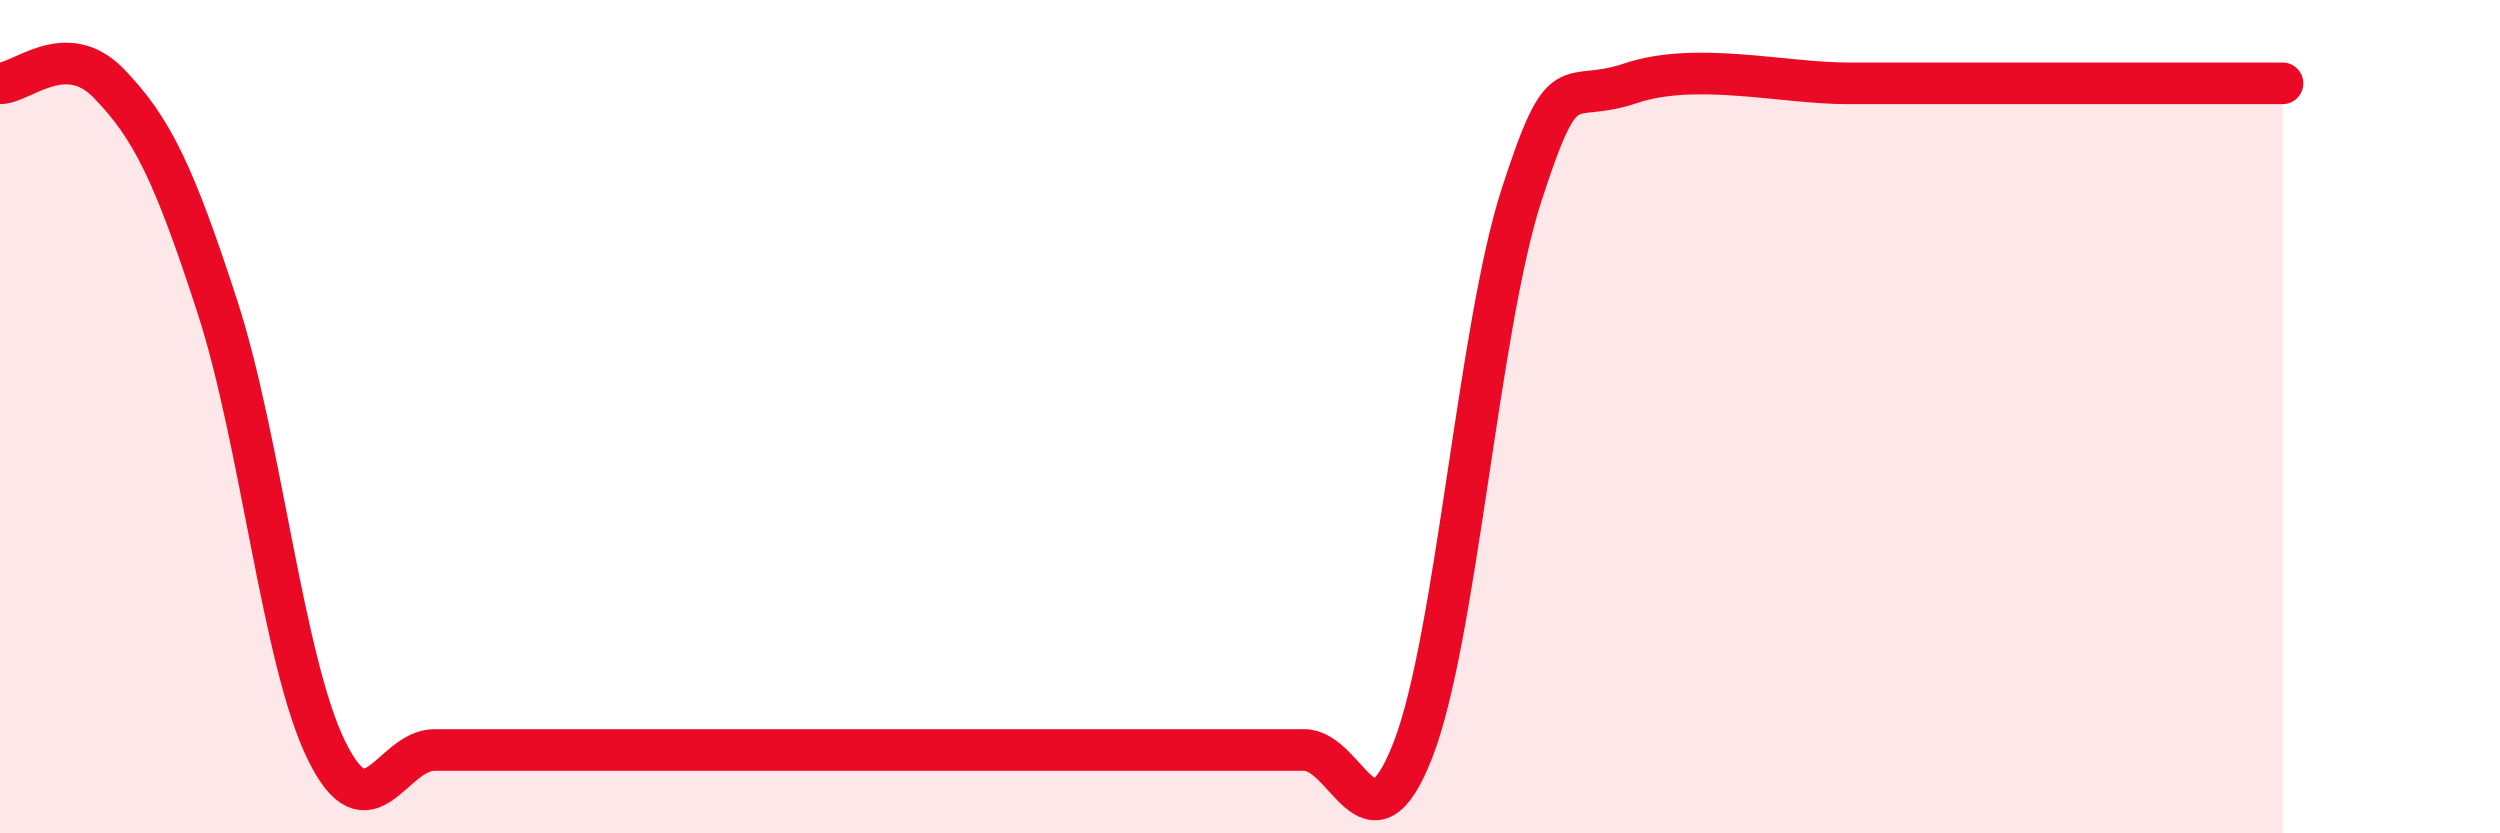
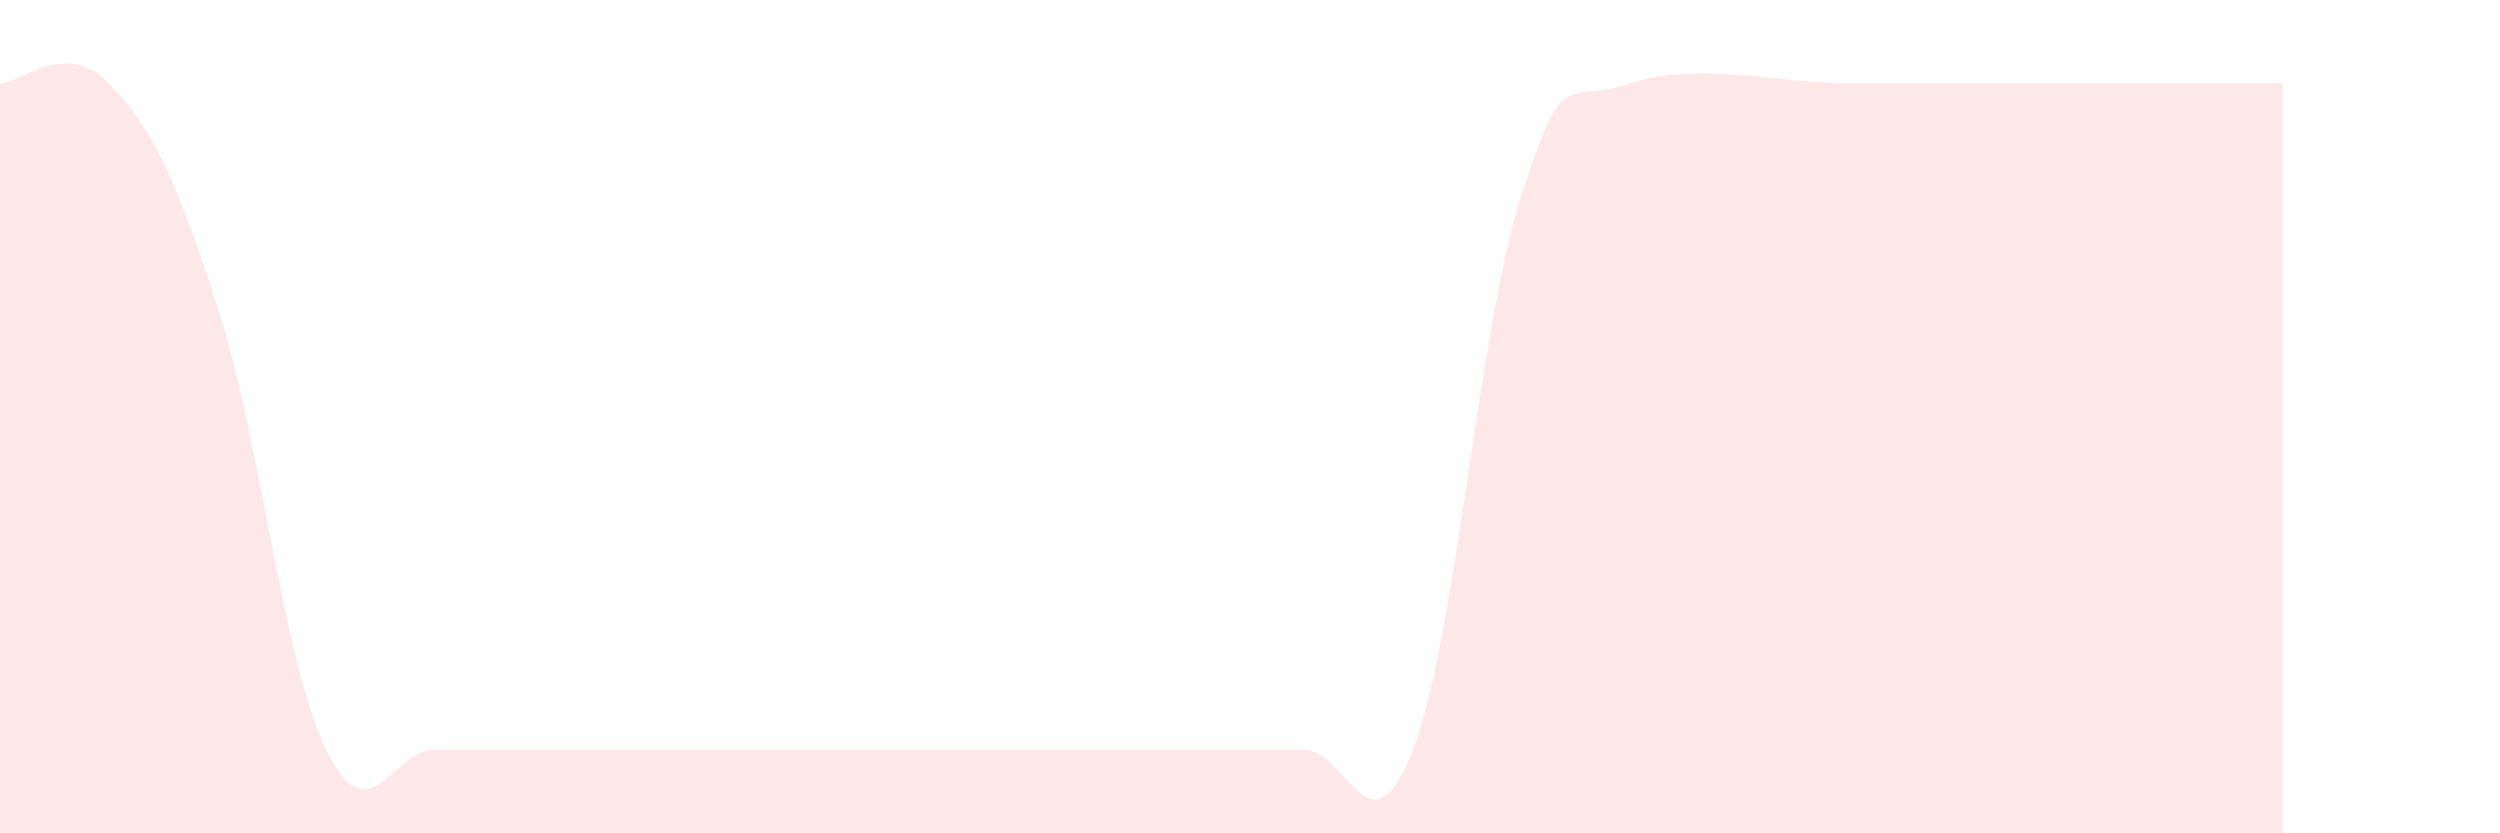
<svg xmlns="http://www.w3.org/2000/svg" width="60" height="20" viewBox="0 0 60 20">
  <path d="M 0,2 C 0.52,2 1.57,0.93 2.61,2 C 3.65,3.07 4.18,4.17 5.22,7.37 C 6.26,10.57 6.79,15.87 7.83,18 C 8.87,20.13 9.39,18 10.43,18 C 11.47,18 12,18 13.04,18 C 14.08,18 14.61,18 15.65,18 C 16.69,18 17.22,18 18.26,18 C 19.3,18 19.83,18 20.87,18 C 21.91,18 22.44,18 23.48,18 C 24.52,18 25.05,18 26.09,18 C 27.13,18 27.66,18 28.7,18 C 29.74,18 30.26,18 31.3,18 C 32.34,18 32.87,20.67 33.91,18 C 34.95,15.33 35.48,7.87 36.52,4.67 C 37.56,1.47 37.56,2.53 39.13,2 C 40.7,1.47 42.78,2 44.35,2 C 45.92,2 45.92,2 46.96,2 C 48,2 48.53,2 49.57,2 C 50.61,2 51.13,2 52.17,2 C 53.21,2 54.26,2 54.78,2L54.78 20L0 20Z" fill="#EB0A25" opacity="0.1" stroke-linecap="round" stroke-linejoin="round" />
-   <path d="M 0,2 C 0.52,2 1.57,0.93 2.61,2 C 3.65,3.07 4.18,4.17 5.22,7.37 C 6.26,10.57 6.79,15.87 7.83,18 C 8.87,20.13 9.39,18 10.43,18 C 11.47,18 12,18 13.04,18 C 14.08,18 14.61,18 15.65,18 C 16.69,18 17.22,18 18.26,18 C 19.3,18 19.83,18 20.87,18 C 21.91,18 22.44,18 23.48,18 C 24.52,18 25.05,18 26.09,18 C 27.13,18 27.66,18 28.7,18 C 29.74,18 30.26,18 31.3,18 C 32.34,18 32.87,20.67 33.91,18 C 34.95,15.33 35.48,7.87 36.52,4.67 C 37.56,1.47 37.56,2.53 39.13,2 C 40.7,1.47 42.78,2 44.35,2 C 45.92,2 45.92,2 46.96,2 C 48,2 48.53,2 49.57,2 C 50.61,2 51.13,2 52.17,2 C 53.21,2 54.26,2 54.78,2" stroke="#EB0A25" stroke-width="1" fill="none" stroke-linecap="round" stroke-linejoin="round" />
</svg>